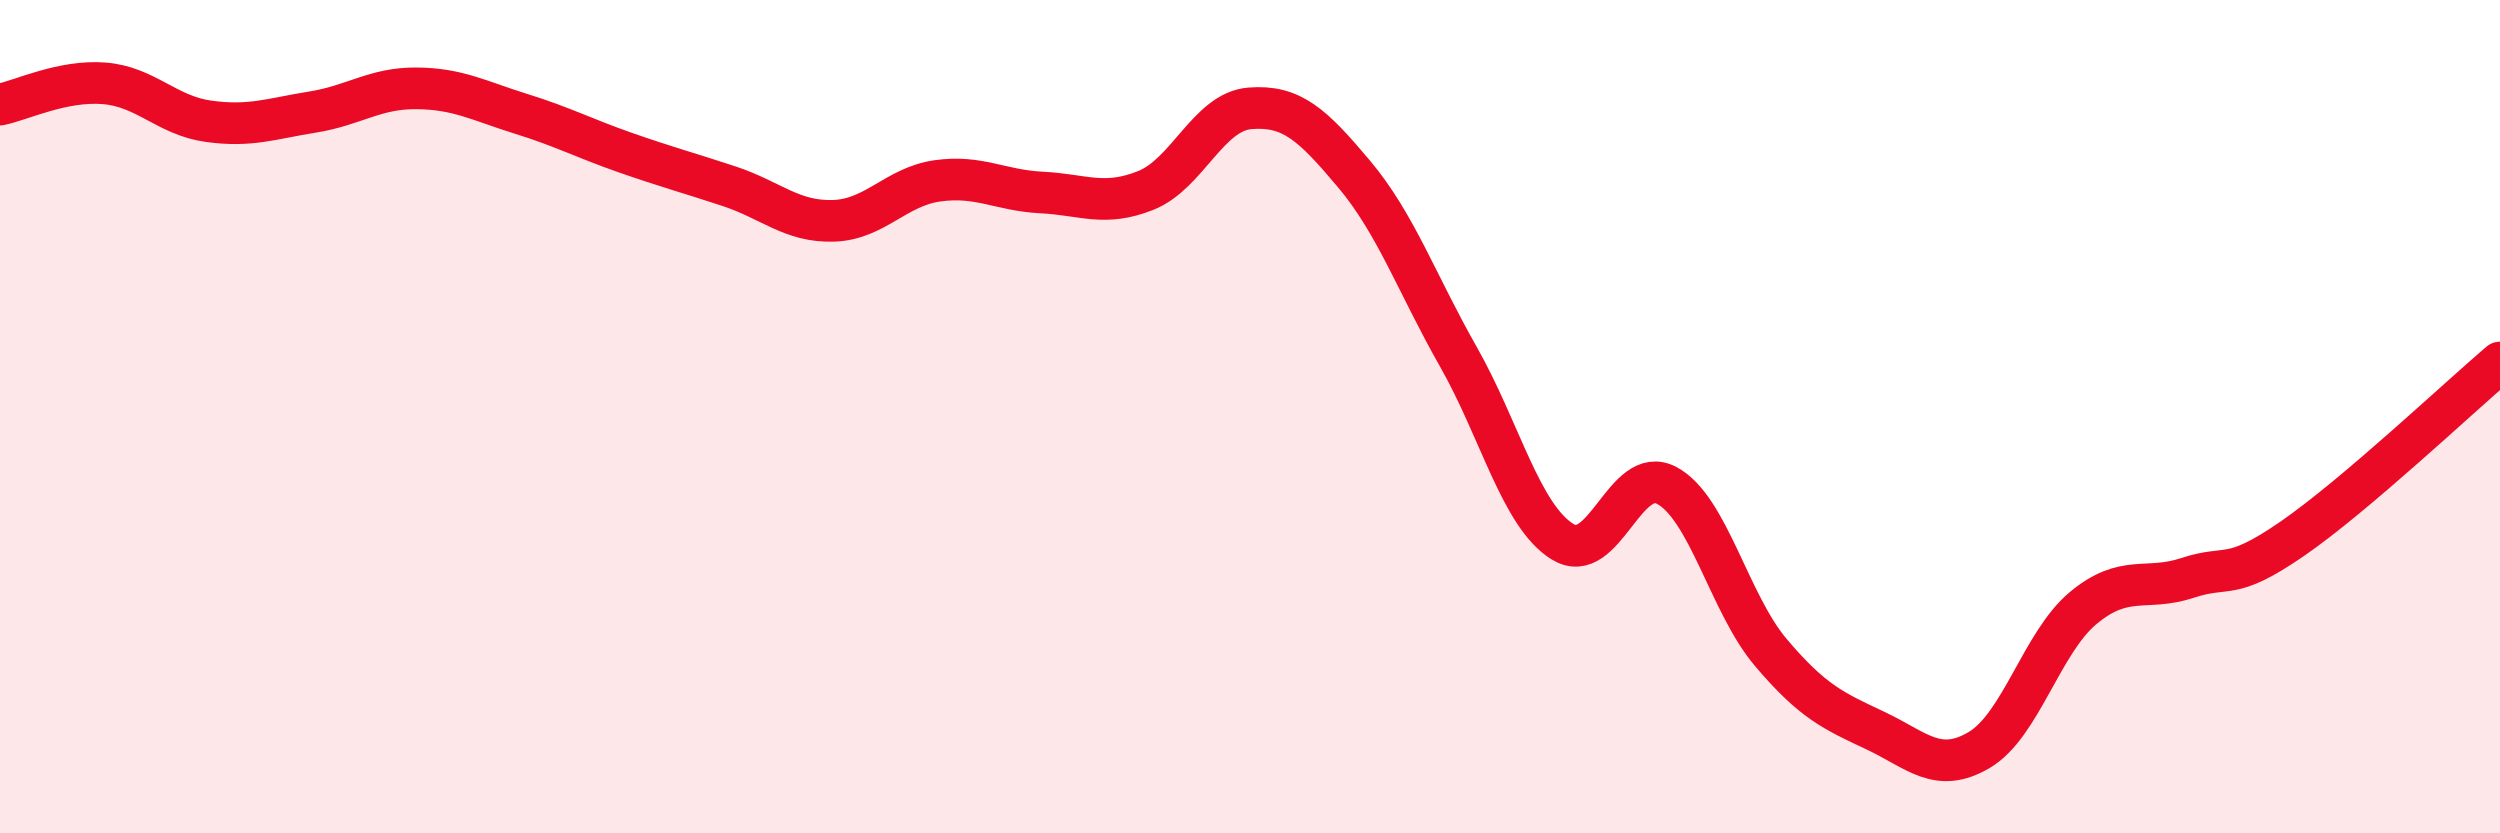
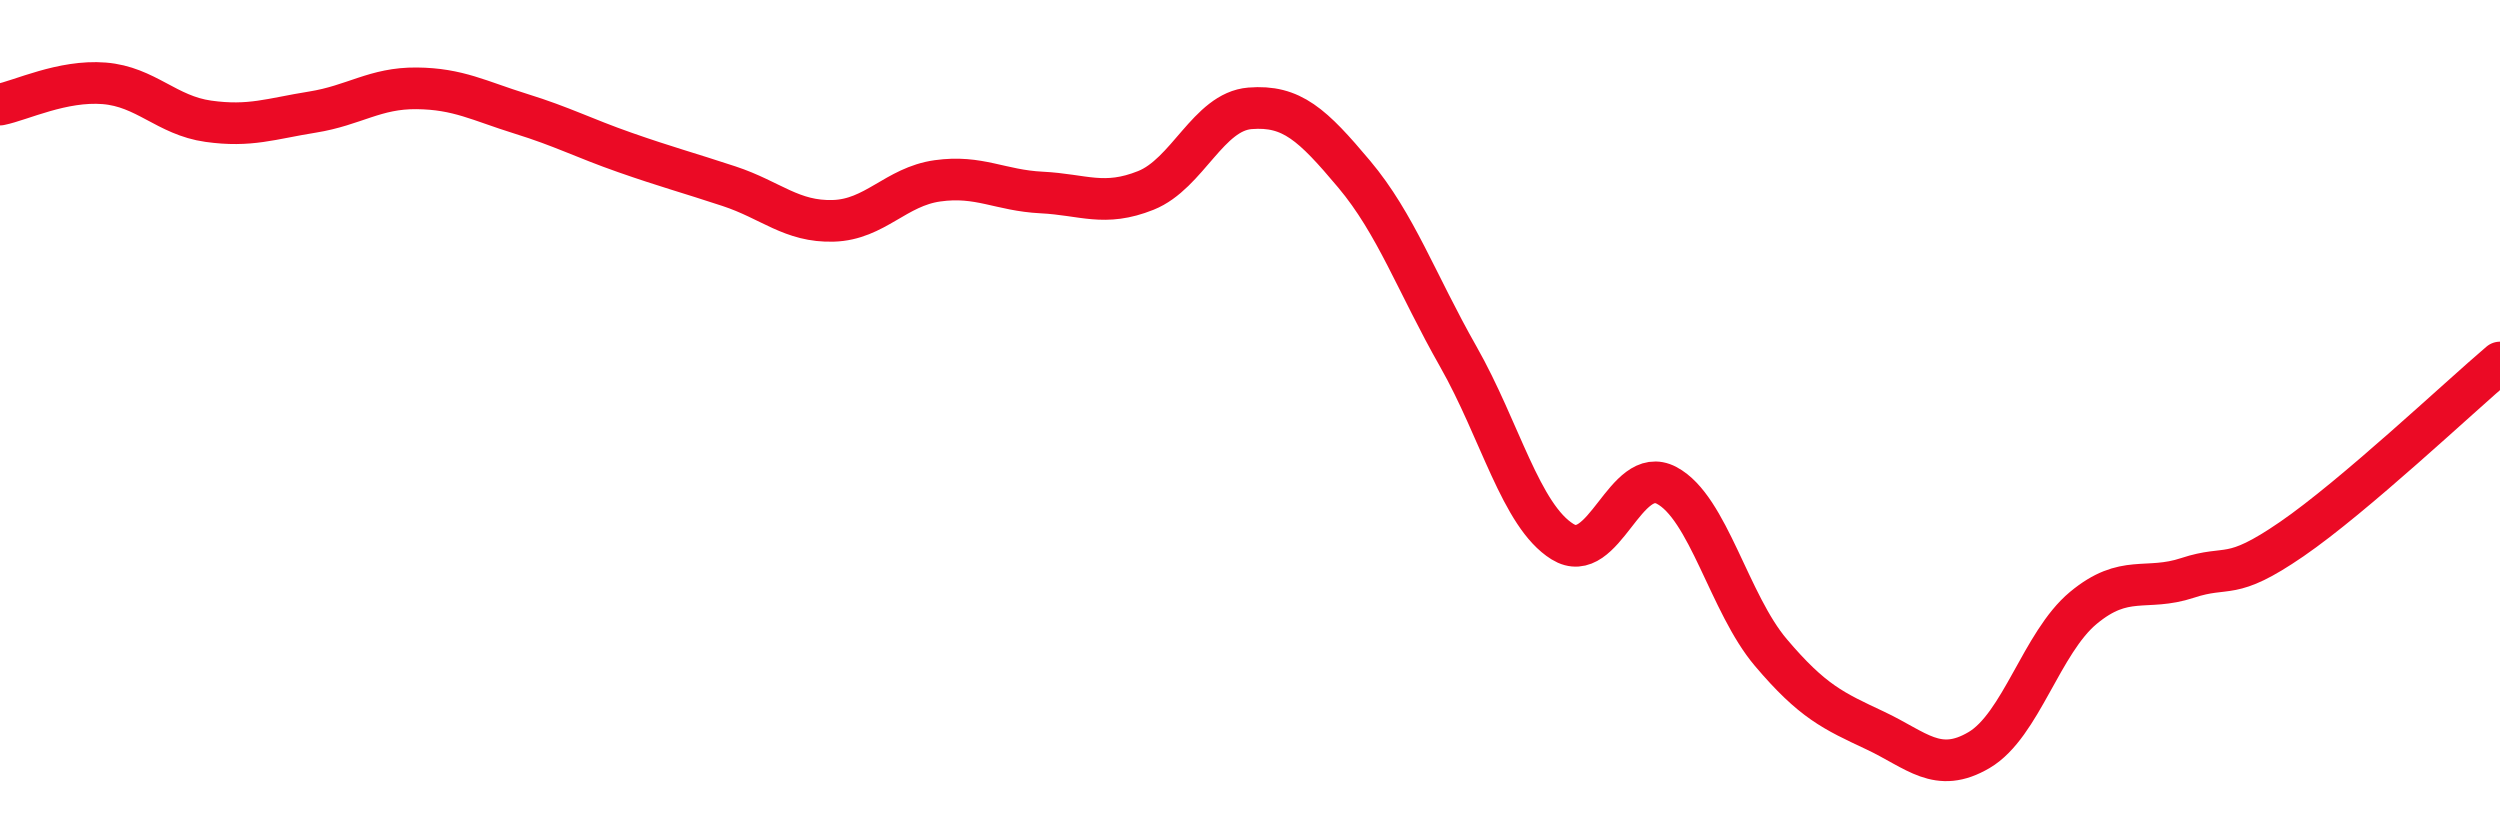
<svg xmlns="http://www.w3.org/2000/svg" width="60" height="20" viewBox="0 0 60 20">
-   <path d="M 0,2.51 C 0.5,2.41 1.5,1.92 2.5,2 C 3.5,2.08 4,2.77 5,2.91 C 6,3.05 6.5,2.85 7.5,2.69 C 8.5,2.53 9,2.11 10,2.12 C 11,2.13 11.5,2.42 12.5,2.73 C 13.5,3.04 14,3.31 15,3.66 C 16,4.01 16.5,4.14 17.5,4.47 C 18.5,4.8 19,5.33 20,5.3 C 21,5.27 21.5,4.48 22.5,4.34 C 23.5,4.2 24,4.57 25,4.62 C 26,4.67 26.5,4.97 27.5,4.57 C 28.5,4.17 29,2.68 30,2.6 C 31,2.52 31.5,2.99 32.5,4.18 C 33.5,5.37 34,6.8 35,8.56 C 36,10.32 36.5,12.38 37.5,13 C 38.5,13.62 39,11.12 40,11.65 C 41,12.18 41.5,14.48 42.5,15.66 C 43.5,16.84 44,17.06 45,17.53 C 46,18 46.5,18.59 47.5,18 C 48.5,17.41 49,15.42 50,14.59 C 51,13.76 51.5,14.2 52.5,13.87 C 53.5,13.54 53.5,13.97 55,12.94 C 56.5,11.91 59,9.55 60,8.7L60 20L0 20Z" fill="#EB0A25" opacity="0.1" stroke-linecap="round" stroke-linejoin="round" />
  <path d="M 0,2.51 C 0.5,2.41 1.5,1.92 2.5,2 C 3.5,2.08 4,2.77 5,2.91 C 6,3.05 6.5,2.85 7.5,2.69 C 8.5,2.53 9,2.11 10,2.12 C 11,2.13 11.5,2.42 12.5,2.73 C 13.5,3.04 14,3.31 15,3.66 C 16,4.01 16.5,4.14 17.5,4.47 C 18.5,4.8 19,5.33 20,5.3 C 21,5.27 21.5,4.48 22.5,4.34 C 23.5,4.2 24,4.57 25,4.62 C 26,4.67 26.5,4.97 27.5,4.57 C 28.5,4.17 29,2.68 30,2.6 C 31,2.52 31.5,2.99 32.5,4.18 C 33.5,5.37 34,6.8 35,8.56 C 36,10.32 36.5,12.38 37.5,13 C 38.5,13.62 39,11.12 40,11.65 C 41,12.18 41.5,14.48 42.5,15.66 C 43.5,16.84 44,17.06 45,17.53 C 46,18 46.5,18.59 47.5,18 C 48.5,17.41 49,15.42 50,14.59 C 51,13.76 51.5,14.2 52.5,13.87 C 53.5,13.54 53.5,13.97 55,12.94 C 56.5,11.91 59,9.55 60,8.7" stroke="#EB0A25" stroke-width="1" fill="none" stroke-linecap="round" stroke-linejoin="round" />
</svg>